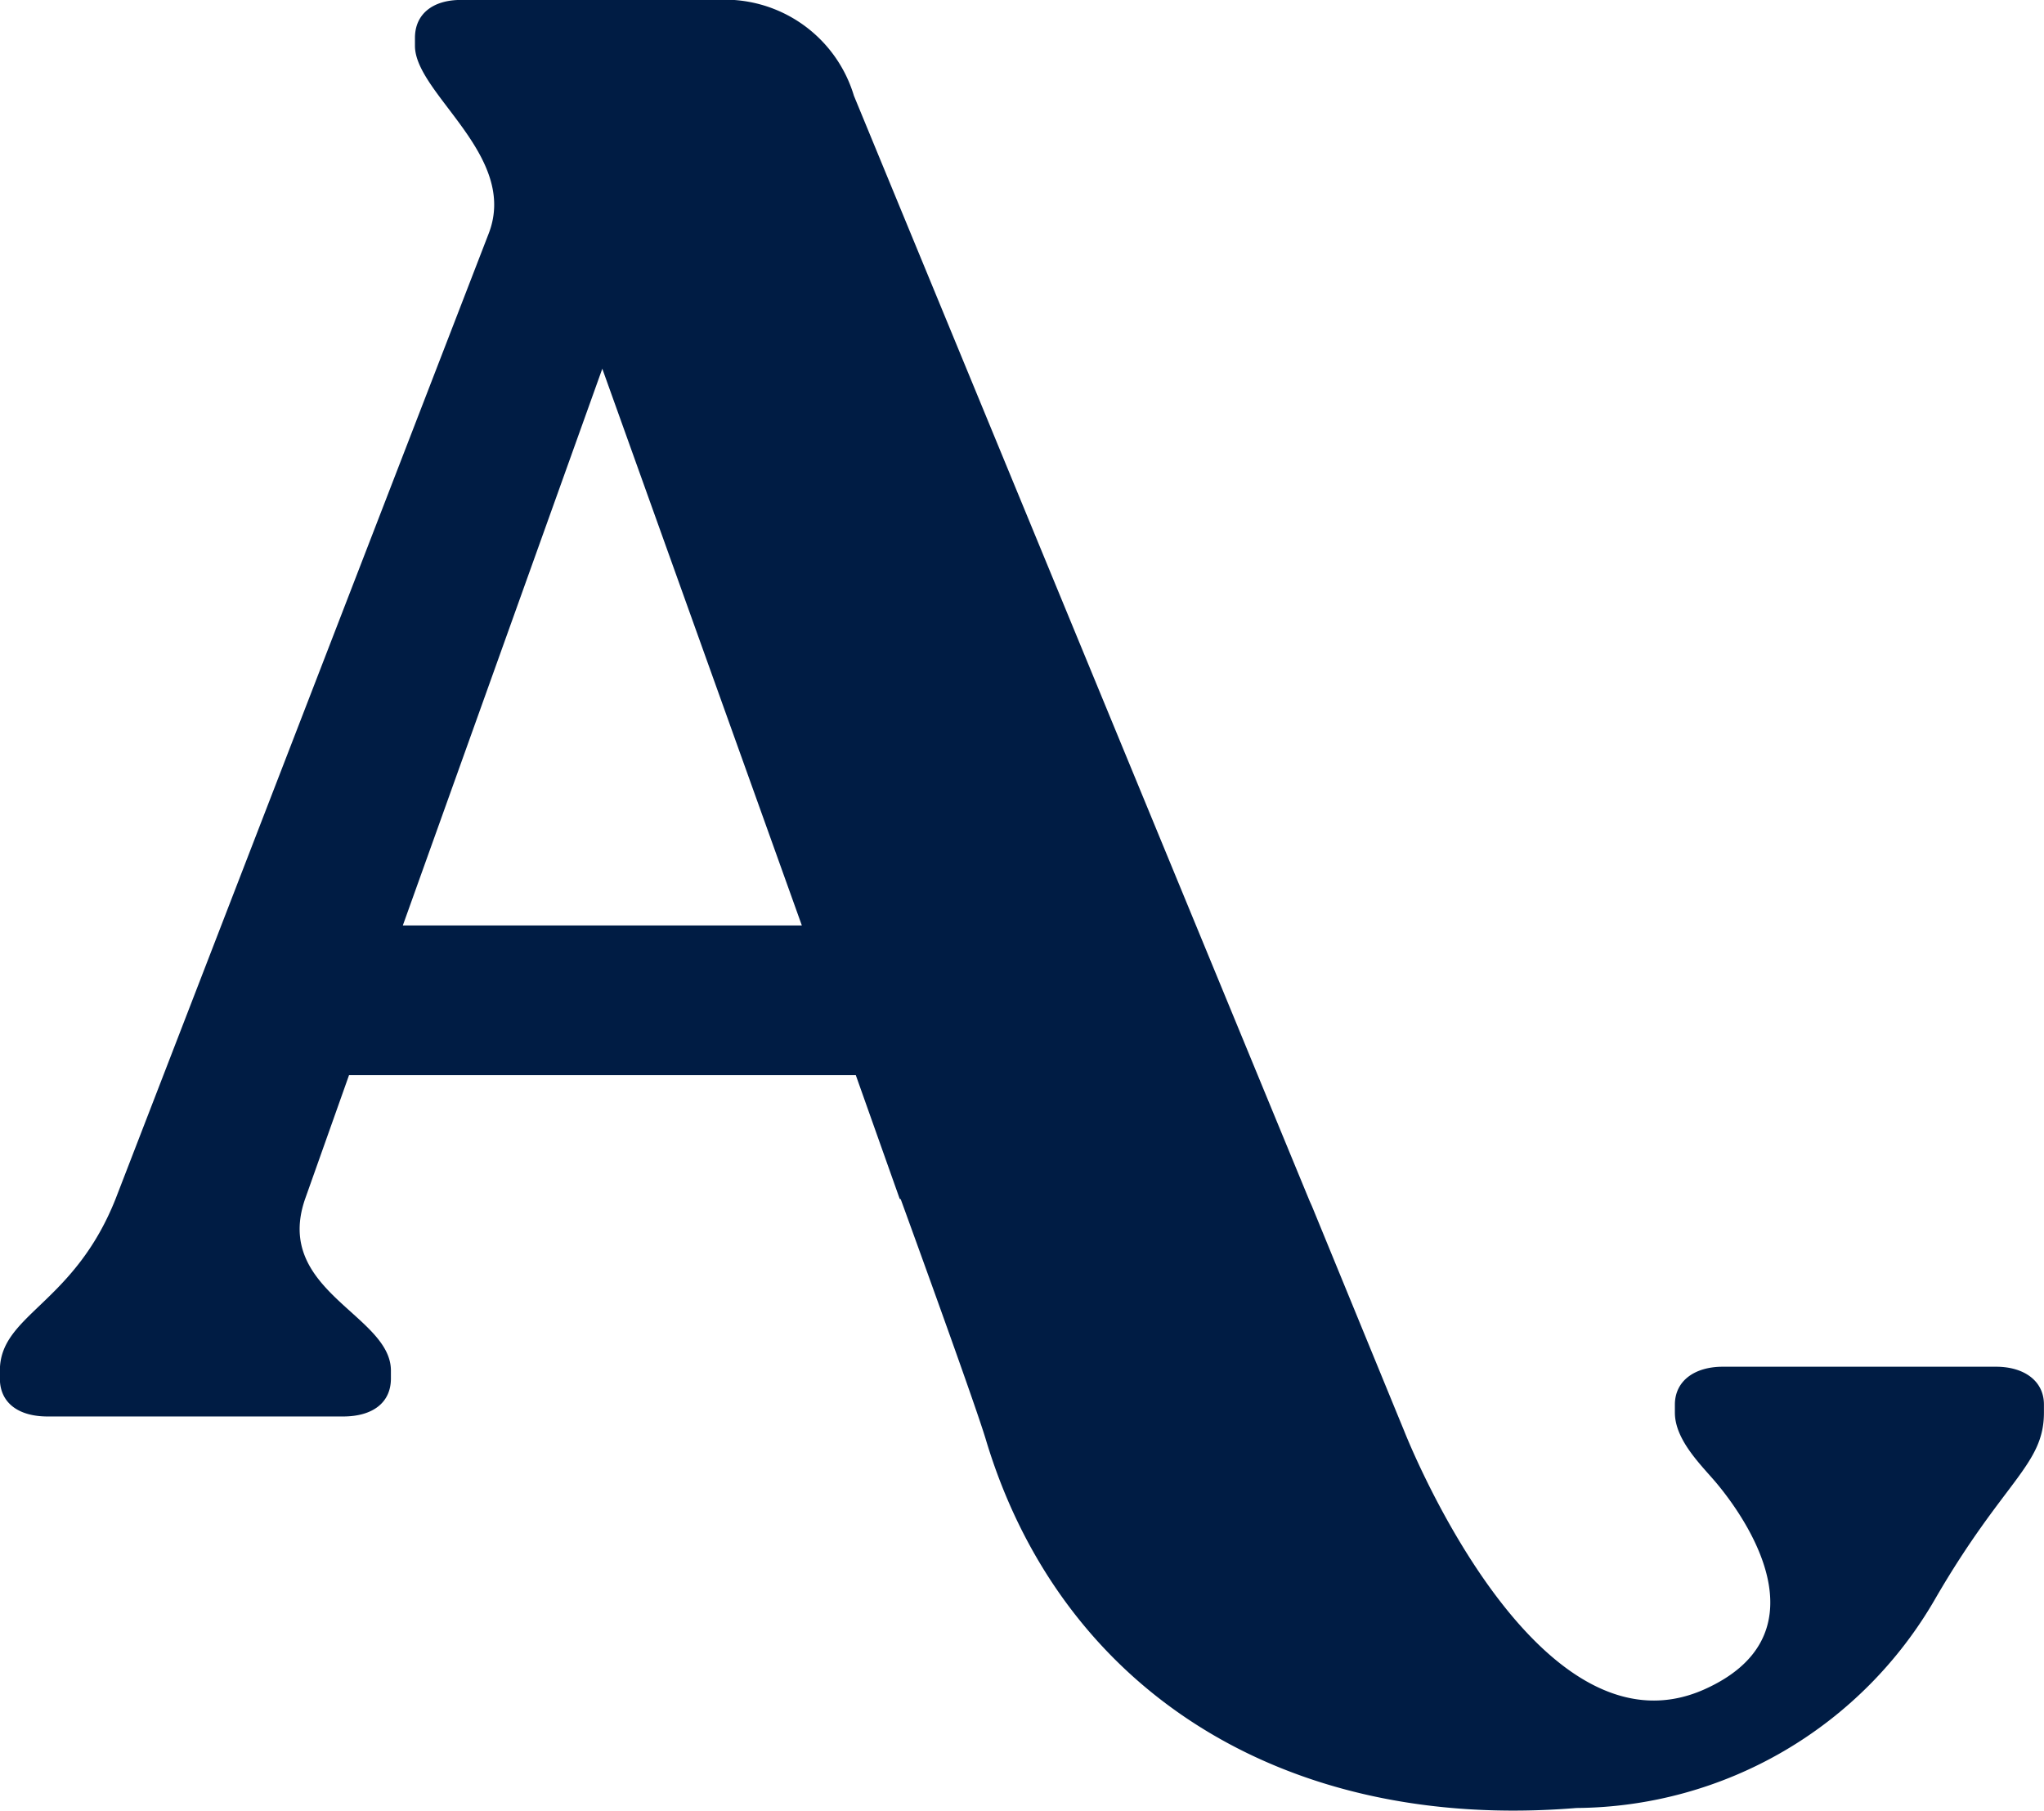
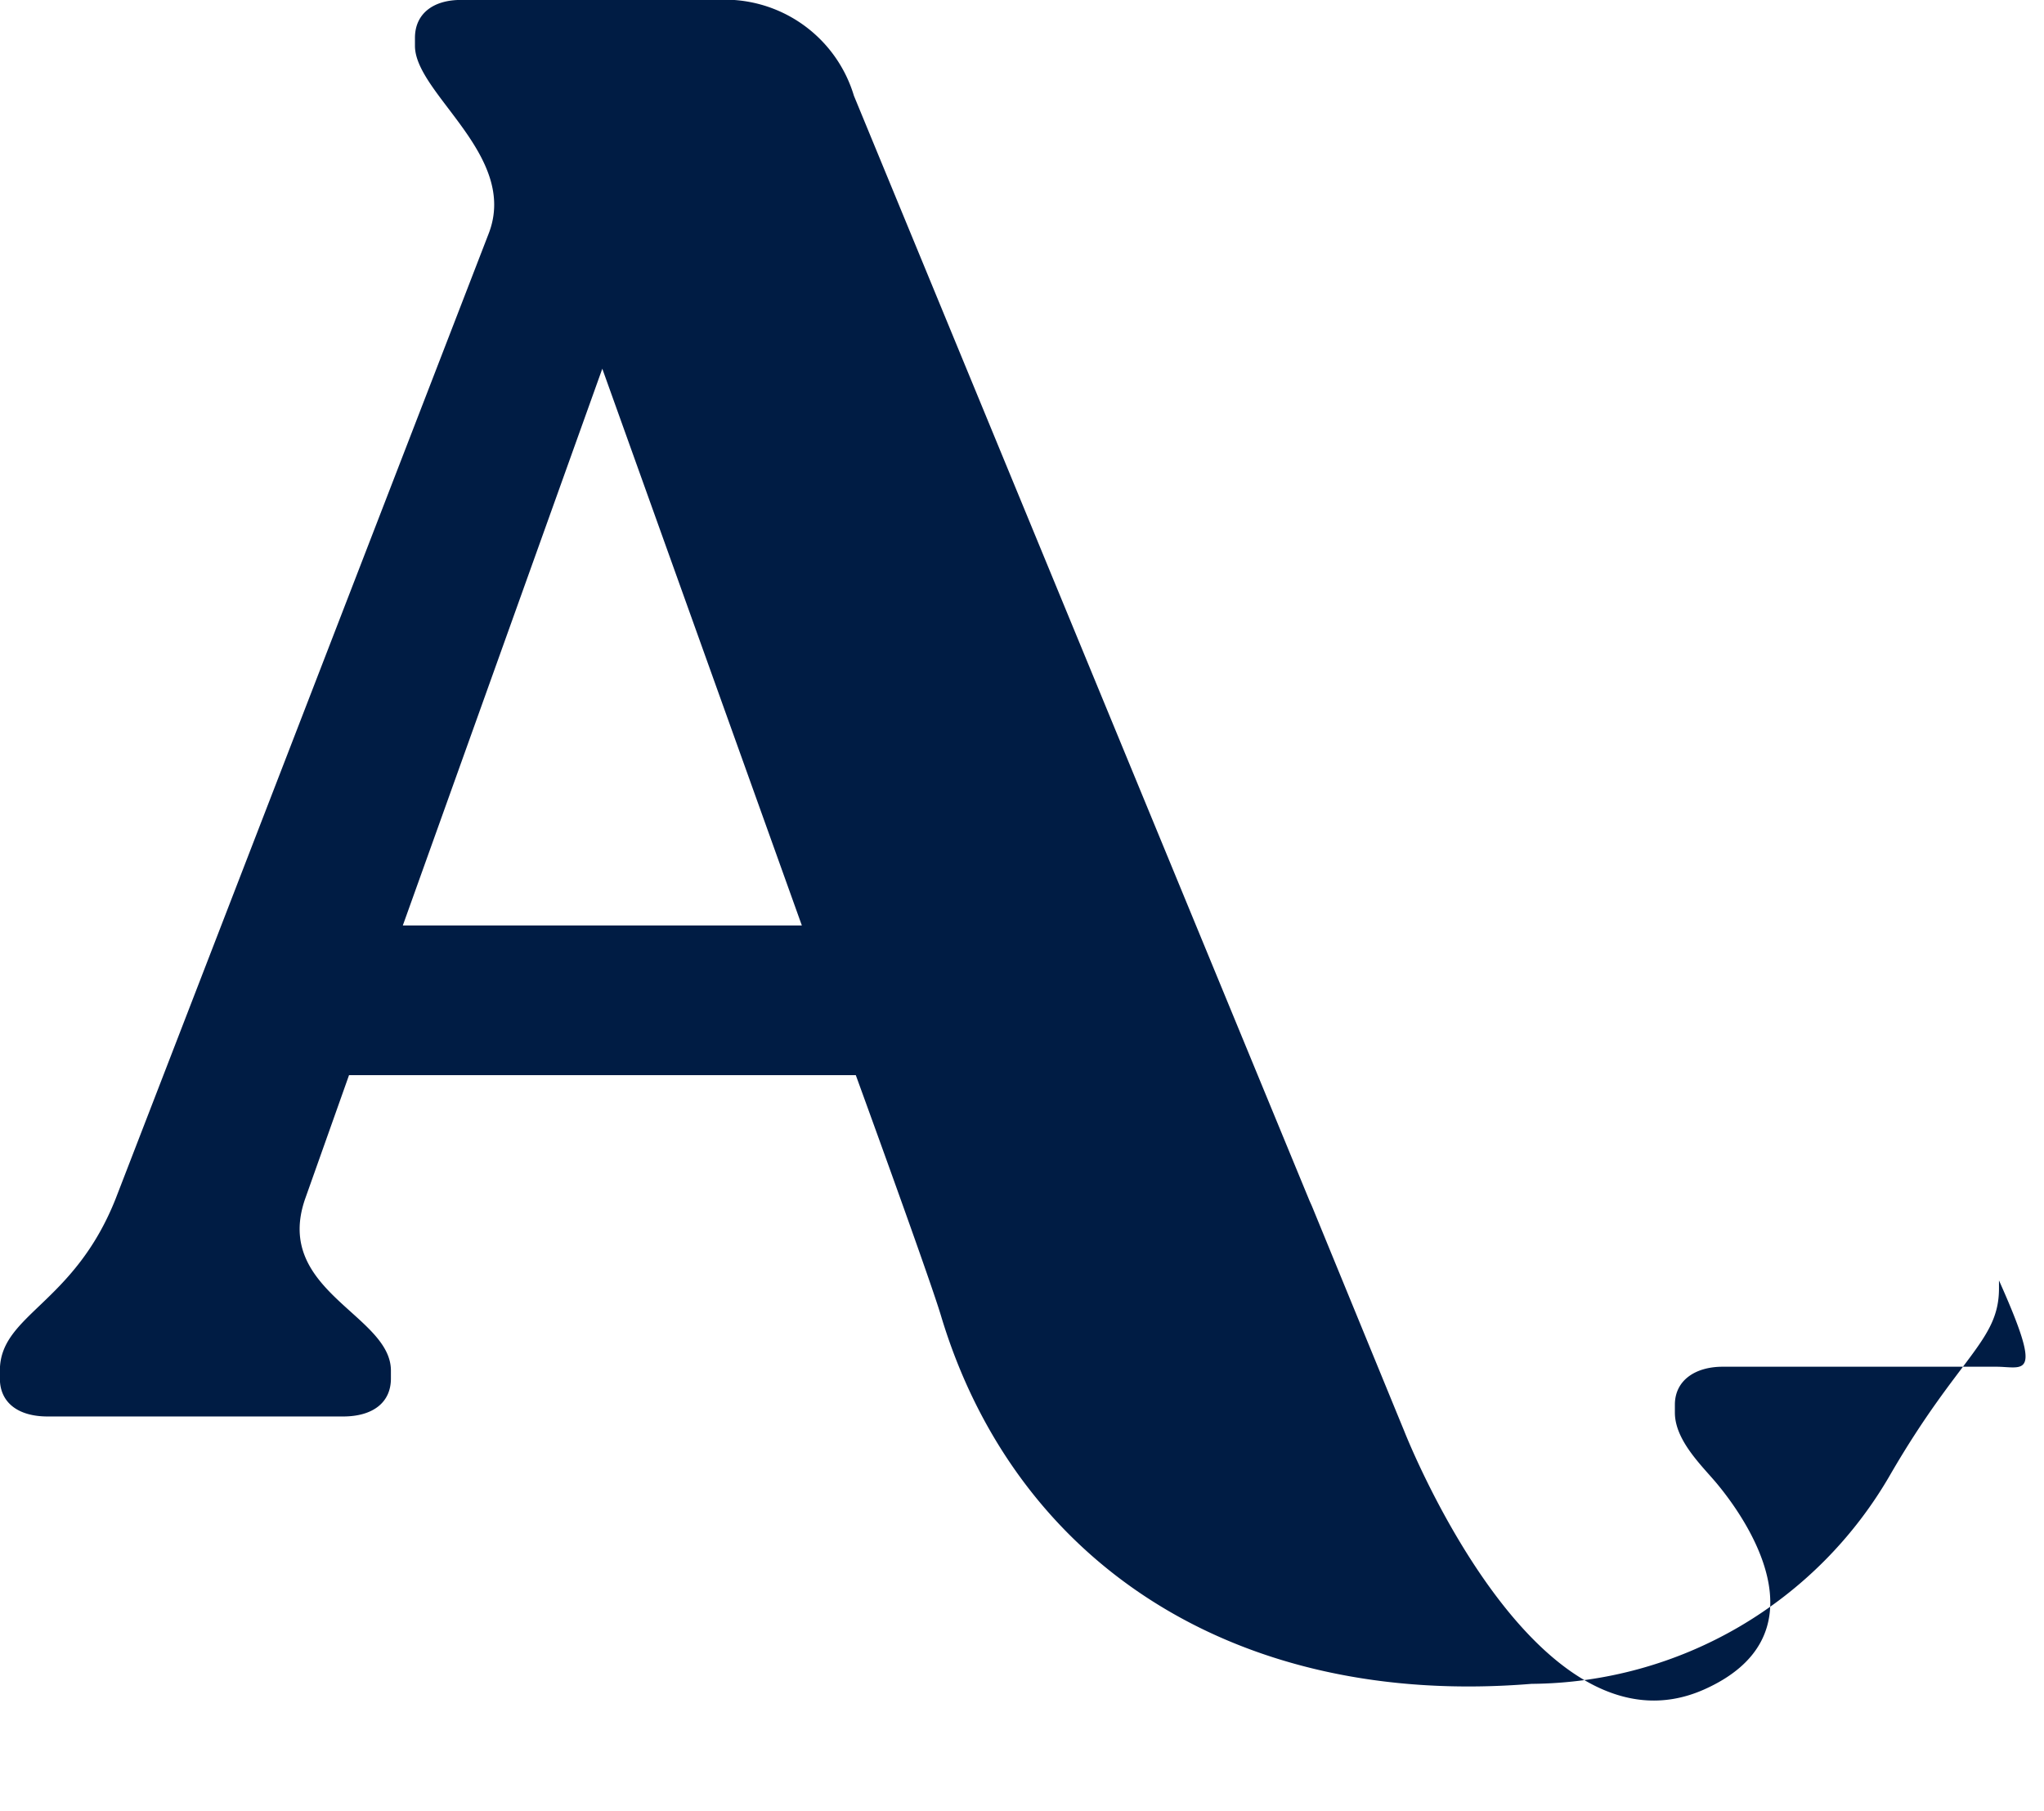
<svg xmlns="http://www.w3.org/2000/svg" width="34.51" height="30.574" viewBox="0 0 34.51 30.574">
-   <path id="Path_204" data-name="Path 204" d="M841.97,621.7h-4.615c-.471,0-.808.236-.808.64v.135c0,.477.475.914.716,1.206.648.784,1.74,2.586-.213,3.464-2.867,1.288-5.071-4.355-5.073-4.36l-.121-.294h0l-1.436-3.5c-.018-.042-.037-.08-.054-.123l-7.68-18.627a2.276,2.276,0,0,0-2.325-1.617H816.05c-.471,0-.775.236-.775.64v.135c0,.808,1.752,1.852,1.246,3.166l-6.3,16.3c-.708,1.785-1.954,1.953-1.954,2.9v.135c0,.4.3.64.808.64h4.985c.505,0,.809-.236.809-.64v-.135c0-.943-1.988-1.347-1.448-2.9l.741-2.088h8.556l.741,2.088.018.008c.412,1.132,1.272,3.509,1.436,4.055,1.251,4.174,4.966,6.632,9.974,6.222a7.048,7.048,0,0,0,6.062-3.543c1.156-1.991,1.829-2.247,1.829-3.133v-.135C842.779,621.94,842.442,621.7,841.97,621.7Zm-26.9-7.45,3.368-9.4,3.369,9.4Z" transform="translate(-808.269 -598.625)" fill="#001c44" />
+   <path id="Path_204" data-name="Path 204" d="M841.97,621.7h-4.615c-.471,0-.808.236-.808.64v.135c0,.477.475.914.716,1.206.648.784,1.74,2.586-.213,3.464-2.867,1.288-5.071-4.355-5.073-4.36l-.121-.294h0l-1.436-3.5c-.018-.042-.037-.08-.054-.123l-7.68-18.627a2.276,2.276,0,0,0-2.325-1.617H816.05c-.471,0-.775.236-.775.64v.135c0,.808,1.752,1.852,1.246,3.166l-6.3,16.3c-.708,1.785-1.954,1.953-1.954,2.9v.135c0,.4.3.64.808.64h4.985c.505,0,.809-.236.809-.64v-.135c0-.943-1.988-1.347-1.448-2.9l.741-2.088h8.556c.412,1.132,1.272,3.509,1.436,4.055,1.251,4.174,4.966,6.632,9.974,6.222a7.048,7.048,0,0,0,6.062-3.543c1.156-1.991,1.829-2.247,1.829-3.133v-.135C842.779,621.94,842.442,621.7,841.97,621.7Zm-26.9-7.45,3.368-9.4,3.369,9.4Z" transform="translate(-808.269 -598.625)" fill="#001c44" />
</svg>